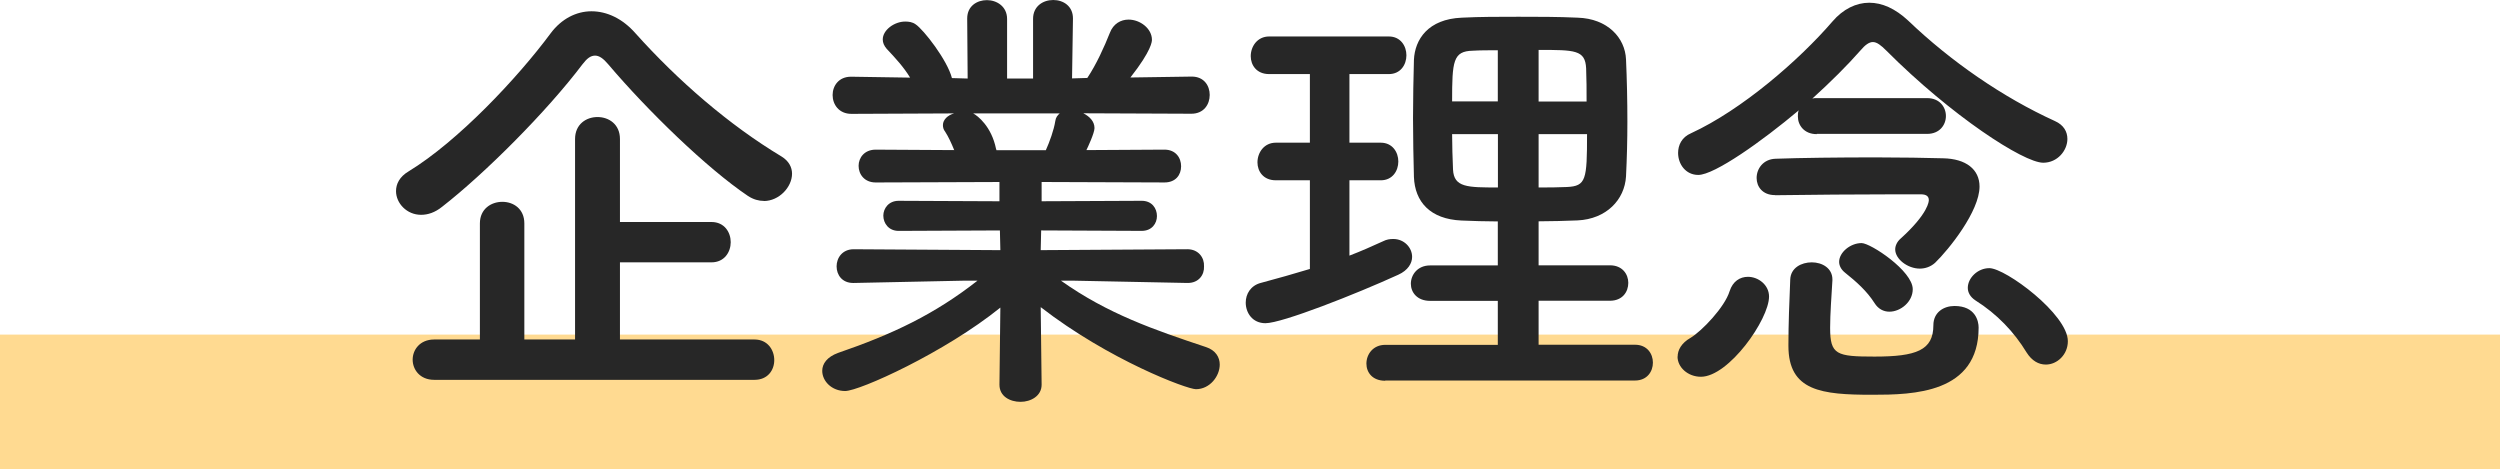
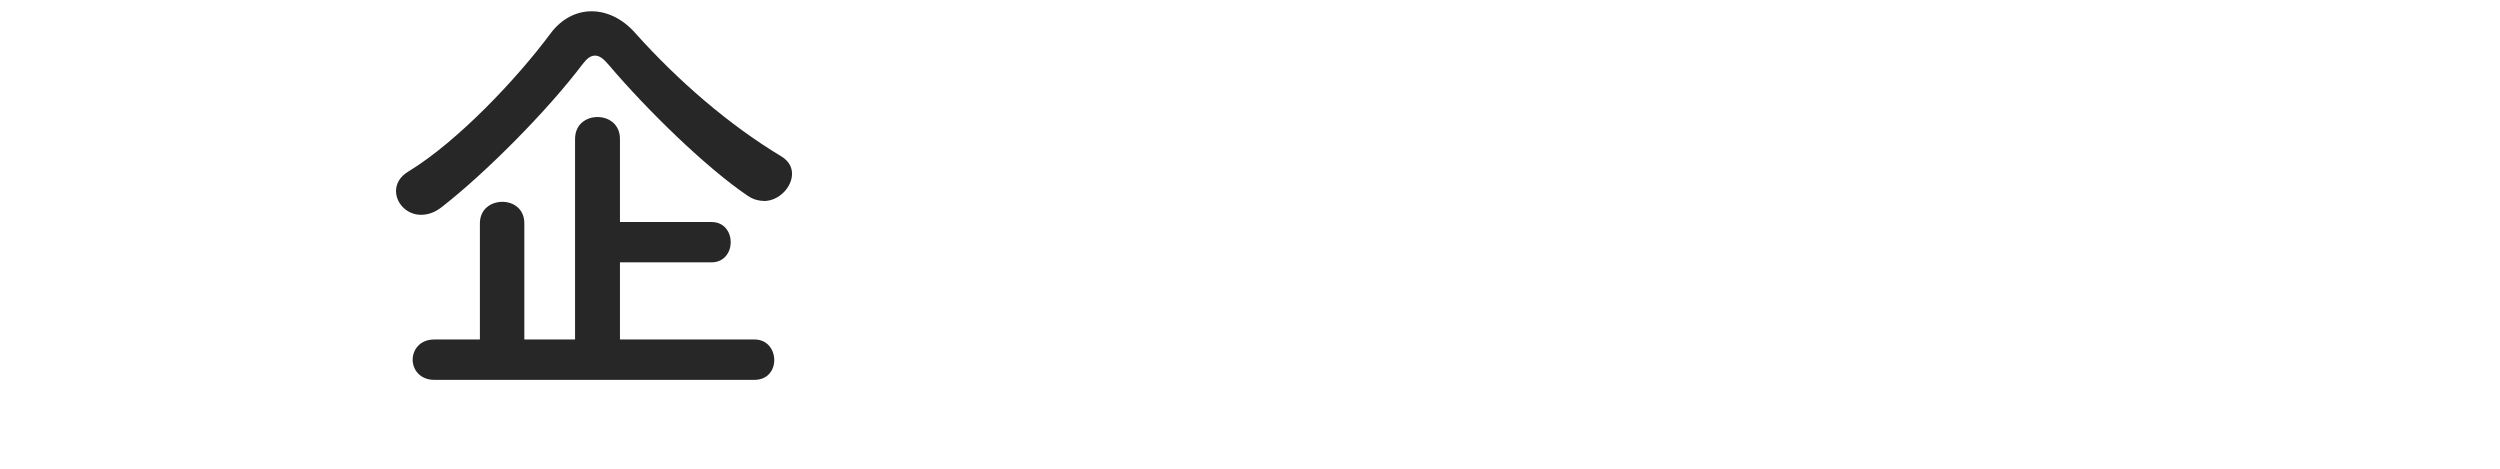
<svg xmlns="http://www.w3.org/2000/svg" id="_レイヤー_2" data-name="レイヤー 2" viewBox="0 0 219.37 41.16">
  <defs>
    <style>
      .cls-1 {
        isolation: isolate;
      }

      .cls-2 {
        fill: #272727;
      }

      .cls-2, .cls-3 {
        stroke-width: 0px;
      }

      .cls-3 {
        fill: #ffda91;
      }
    </style>
  </defs>
  <g id="_レイヤー_1-2" data-name="レイヤー 1">
    <g id="_グループ_5705" data-name="グループ 5705">
-       <rect id="_長方形_3321" data-name="長方形 3321" class="cls-3" y="29.36" width="219.37" height="11.8" />
      <g id="_退職をする時にこんな手当を貰えるの知ってますか" data-name="退職をする時にこんな手当を貰えるの知ってますか" class="cls-1">
        <g class="cls-1">
          <path class="cls-2" d="m67.02,17.63c-.43,0-.9-.12-1.38-.43-3.62-2.44-8.81-7.48-12.28-11.57-.43-.51-.79-.75-1.14-.75-.39,0-.71.24-1.1.75-3.15,4.17-8.58,9.6-12.32,12.51-.63.51-1.26.71-1.85.71-1.26,0-2.2-1.02-2.2-2.08,0-.63.31-1.26,1.1-1.73,4.33-2.64,9.56-8.19,12.47-12.12.94-1.26,2.24-1.93,3.58-1.93s2.72.63,3.86,1.93c3.74,4.17,8.19,8.03,12.83,10.82.63.39.91.94.91,1.5,0,1.18-1.14,2.4-2.48,2.4Zm-28.92,15.7c-1.26,0-1.89-.91-1.89-1.77s.63-1.77,1.89-1.77h4.01v-10.19c0-1.26.98-1.89,1.97-1.89s1.93.63,1.93,1.89v10.19h4.45V12.2c0-1.3.98-1.93,1.97-1.93s1.97.63,1.97,1.93v7.28h8.03c1.14,0,1.69.91,1.69,1.77s-.55,1.77-1.69,1.77h-8.03v6.77h11.81c1.14,0,1.73.91,1.73,1.81s-.59,1.73-1.73,1.73h-28.1Z" />
-           <path class="cls-2" d="m104.2,24.83l-9.92-.2h-1.18c4.09,2.91,8.23,4.33,12.71,5.82.87.28,1.22.91,1.22,1.54,0,1.02-.87,2.16-2.09,2.16-.79,0-7.63-2.56-13.62-7.2l.08,6.77v.04c0,.98-.94,1.5-1.85,1.5s-1.85-.47-1.85-1.5v-.04l.08-6.73c-4.88,3.94-12.36,7.32-13.62,7.32-1.18,0-2.01-.87-2.01-1.77,0-.63.43-1.22,1.38-1.57,4.8-1.65,8.46-3.38,12.24-6.34h-1.3l-9.56.2h-.04c-.98,0-1.46-.71-1.46-1.46s.51-1.5,1.5-1.5l12.87.08-.04-1.73-8.89.04c-.87,0-1.34-.67-1.34-1.34,0-.63.47-1.3,1.34-1.3l8.85.04v-1.69l-10.86.04c-.98,0-1.5-.71-1.5-1.46,0-.71.51-1.42,1.5-1.42l6.89.04c-.24-.59-.51-1.18-.79-1.61-.16-.2-.2-.39-.2-.59,0-.47.43-.87.98-1.02l-9.01.04c-1.1,0-1.65-.83-1.65-1.65s.55-1.61,1.61-1.61h.04l5.15.08c-.55-.91-1.3-1.73-2.05-2.52-.24-.28-.35-.55-.35-.83,0-.83,1.02-1.57,1.97-1.57.31,0,.63.04.91.24.71.47,2.79,3.15,3.19,4.72l1.38.04-.04-5.23v-.04c0-1.1.87-1.61,1.73-1.61s1.77.55,1.77,1.65v5.23h2.28V1.65c0-1.1.87-1.65,1.77-1.65s1.73.55,1.73,1.61v.04l-.08,5.23,1.34-.04c.79-1.18,1.5-2.75,1.97-3.94.31-.83.98-1.18,1.65-1.18,1.02,0,2.05.79,2.05,1.77,0,.12,0,.91-1.89,3.31l5.35-.08h.04c1.06,0,1.57.79,1.57,1.61s-.51,1.65-1.61,1.65l-9.48-.04c.55.28.98.71.98,1.3,0,.43-.59,1.69-.71,1.93l6.85-.04c.98,0,1.46.71,1.46,1.46s-.47,1.42-1.46,1.42l-10.78-.04v1.69l8.78-.04c.91,0,1.34.67,1.34,1.34,0,.63-.43,1.3-1.34,1.3l-8.82-.04-.04,1.73,12.87-.08c.98,0,1.5.75,1.46,1.5.04.75-.47,1.46-1.42,1.46h-.04Zm-18.81-14.88c.39.2,1.61,1.14,2.01,3.11l.04.12h4.33c.32-.71.71-1.77.83-2.56.04-.31.2-.51.39-.67h-7.6Z" />
-           <path class="cls-2" d="m114.94,15.82h-2.99c-1.1,0-1.61-.79-1.61-1.57,0-.87.59-1.73,1.61-1.73h2.99v-6.02h-3.58c-1.1,0-1.61-.79-1.61-1.57,0-.87.59-1.73,1.61-1.73h10.51c1.02,0,1.54.83,1.54,1.65s-.51,1.65-1.54,1.65h-3.46v6.02h2.75c1.02,0,1.54.83,1.54,1.65s-.51,1.65-1.54,1.65h-2.75v6.61c1.02-.39,2.01-.83,2.95-1.26.31-.16.59-.2.9-.2.95,0,1.65.75,1.65,1.57,0,.55-.35,1.18-1.22,1.57-3.7,1.69-10.19,4.25-11.65,4.25-1.14,0-1.73-.91-1.73-1.81,0-.75.43-1.5,1.34-1.73,1.46-.39,2.87-.79,4.29-1.22v-7.79Zm6.61,17.59c-1.14,0-1.65-.75-1.65-1.5,0-.83.59-1.65,1.65-1.65h9.88v-3.86h-5.94c-1.14,0-1.69-.75-1.69-1.5,0-.79.59-1.61,1.69-1.61h5.94v-3.86c-1.1,0-2.17-.04-3.19-.08-2.75-.12-4.09-1.65-4.17-3.82-.04-1.61-.08-3.38-.08-5.16s.04-3.54.08-5.12c.08-1.77,1.22-3.58,4.21-3.7,1.57-.08,3.23-.08,4.96-.08s3.46,0,5.19.08c2.64.08,4.17,1.77,4.25,3.66.08,1.77.12,3.62.12,5.47,0,1.57-.04,3.23-.12,4.8-.12,2.05-1.73,3.74-4.25,3.86-1.14.04-2.28.08-3.42.08v3.86h6.26c1.1,0,1.61.79,1.61,1.54,0,.79-.51,1.57-1.61,1.57h-6.26v3.86h8.46c1.06,0,1.57.79,1.57,1.57s-.51,1.57-1.57,1.57h-21.92Zm9.88-29c-.79,0-1.54,0-2.2.04-1.73.04-1.81.91-1.81,4.45h4.01v-4.49Zm0,7.36h-4.01c0,1.02.04,2.09.08,3.11.08,1.57,1.26,1.57,3.94,1.57v-4.68Zm7.79-2.87c0-.98,0-1.97-.04-2.91-.08-1.61-.98-1.61-4.17-1.61v4.53h4.21Zm-4.21,2.87v4.68c.83,0,1.69,0,2.48-.04,1.69-.08,1.77-.63,1.77-4.64h-4.25Z" />
-           <path class="cls-2" d="m147.21,31.29c0-.55.31-1.18,1.14-1.65.98-.59,2.99-2.68,3.42-4.09.28-.87.91-1.26,1.61-1.26.91,0,1.85.71,1.85,1.73,0,2.01-3.54,7.04-5.98,7.04-1.14,0-2.05-.83-2.05-1.77Zm12.2-19.52c-1.1,0-1.65-.79-1.65-1.54,0-.2,0-.39.08-.55-3.23,2.72-7.4,5.67-8.82,5.67-1.1,0-1.77-.94-1.77-1.93,0-.67.31-1.38,1.14-1.73,4.45-2.05,9.48-6.41,12.4-9.8.94-1.1,2.09-1.65,3.23-1.65s2.28.51,3.42,1.57c3.74,3.58,8.3,6.73,12.87,8.81.79.35,1.1.95,1.1,1.57,0,1.02-.87,2.09-2.12,2.09-1.73,0-8.07-4.13-13.77-9.84-.47-.47-.83-.75-1.18-.75-.32,0-.67.24-1.1.75-1.14,1.3-2.6,2.75-4.21,4.21.12-.04.24-.04.39-.04h9.68c1.1,0,1.65.79,1.65,1.57s-.55,1.57-1.65,1.57h-9.68Zm-3.66,5.35c-1.1,0-1.61-.75-1.61-1.5,0-.83.59-1.65,1.65-1.69,2.17-.08,5.59-.12,8.78-.12,2.28,0,4.45.04,5.94.08,2.01.04,3.19.98,3.19,2.48,0,2.16-2.68,5.51-3.9,6.69-.39.35-.87.51-1.34.51-1.06,0-2.16-.83-2.16-1.69,0-.31.16-.67.47-.94,2.48-2.24,2.48-3.31,2.48-3.38,0-.32-.2-.51-.71-.51h-1.97c-3.23,0-8.22.04-10.78.08h-.04Zm5.04,7.48c-.08,1.38-.2,2.95-.2,4.17,0,2.36.55,2.52,3.9,2.52,3.66,0,5.16-.55,5.16-2.75,0-1.14.91-1.69,1.85-1.69,1.85,0,2.12,1.34,2.12,1.89,0,5.79-5.75,5.9-9.33,5.9-4.45,0-7.36-.32-7.36-4.29v-.12c0-1.69.08-3.86.16-5.71.04-1.02.98-1.5,1.89-1.5s1.81.51,1.81,1.5v.08Zm5,2.75c-.51,0-.98-.24-1.3-.75-.67-1.06-1.61-1.89-2.6-2.68-.35-.28-.51-.63-.51-.94,0-.83.98-1.65,1.97-1.65.79,0,4.49,2.44,4.49,4.05,0,1.1-1.06,1.97-2.05,1.97Zm12.04,3.58c-1.1-1.81-2.6-3.38-4.49-4.57-.47-.31-.67-.71-.67-1.1,0-.87.87-1.73,1.89-1.73,1.42,0,6.89,4.05,6.89,6.41,0,1.18-.94,2.05-1.93,2.05-.63,0-1.22-.32-1.69-1.06Z" />
        </g>
      </g>
    </g>
  </g>
</svg>